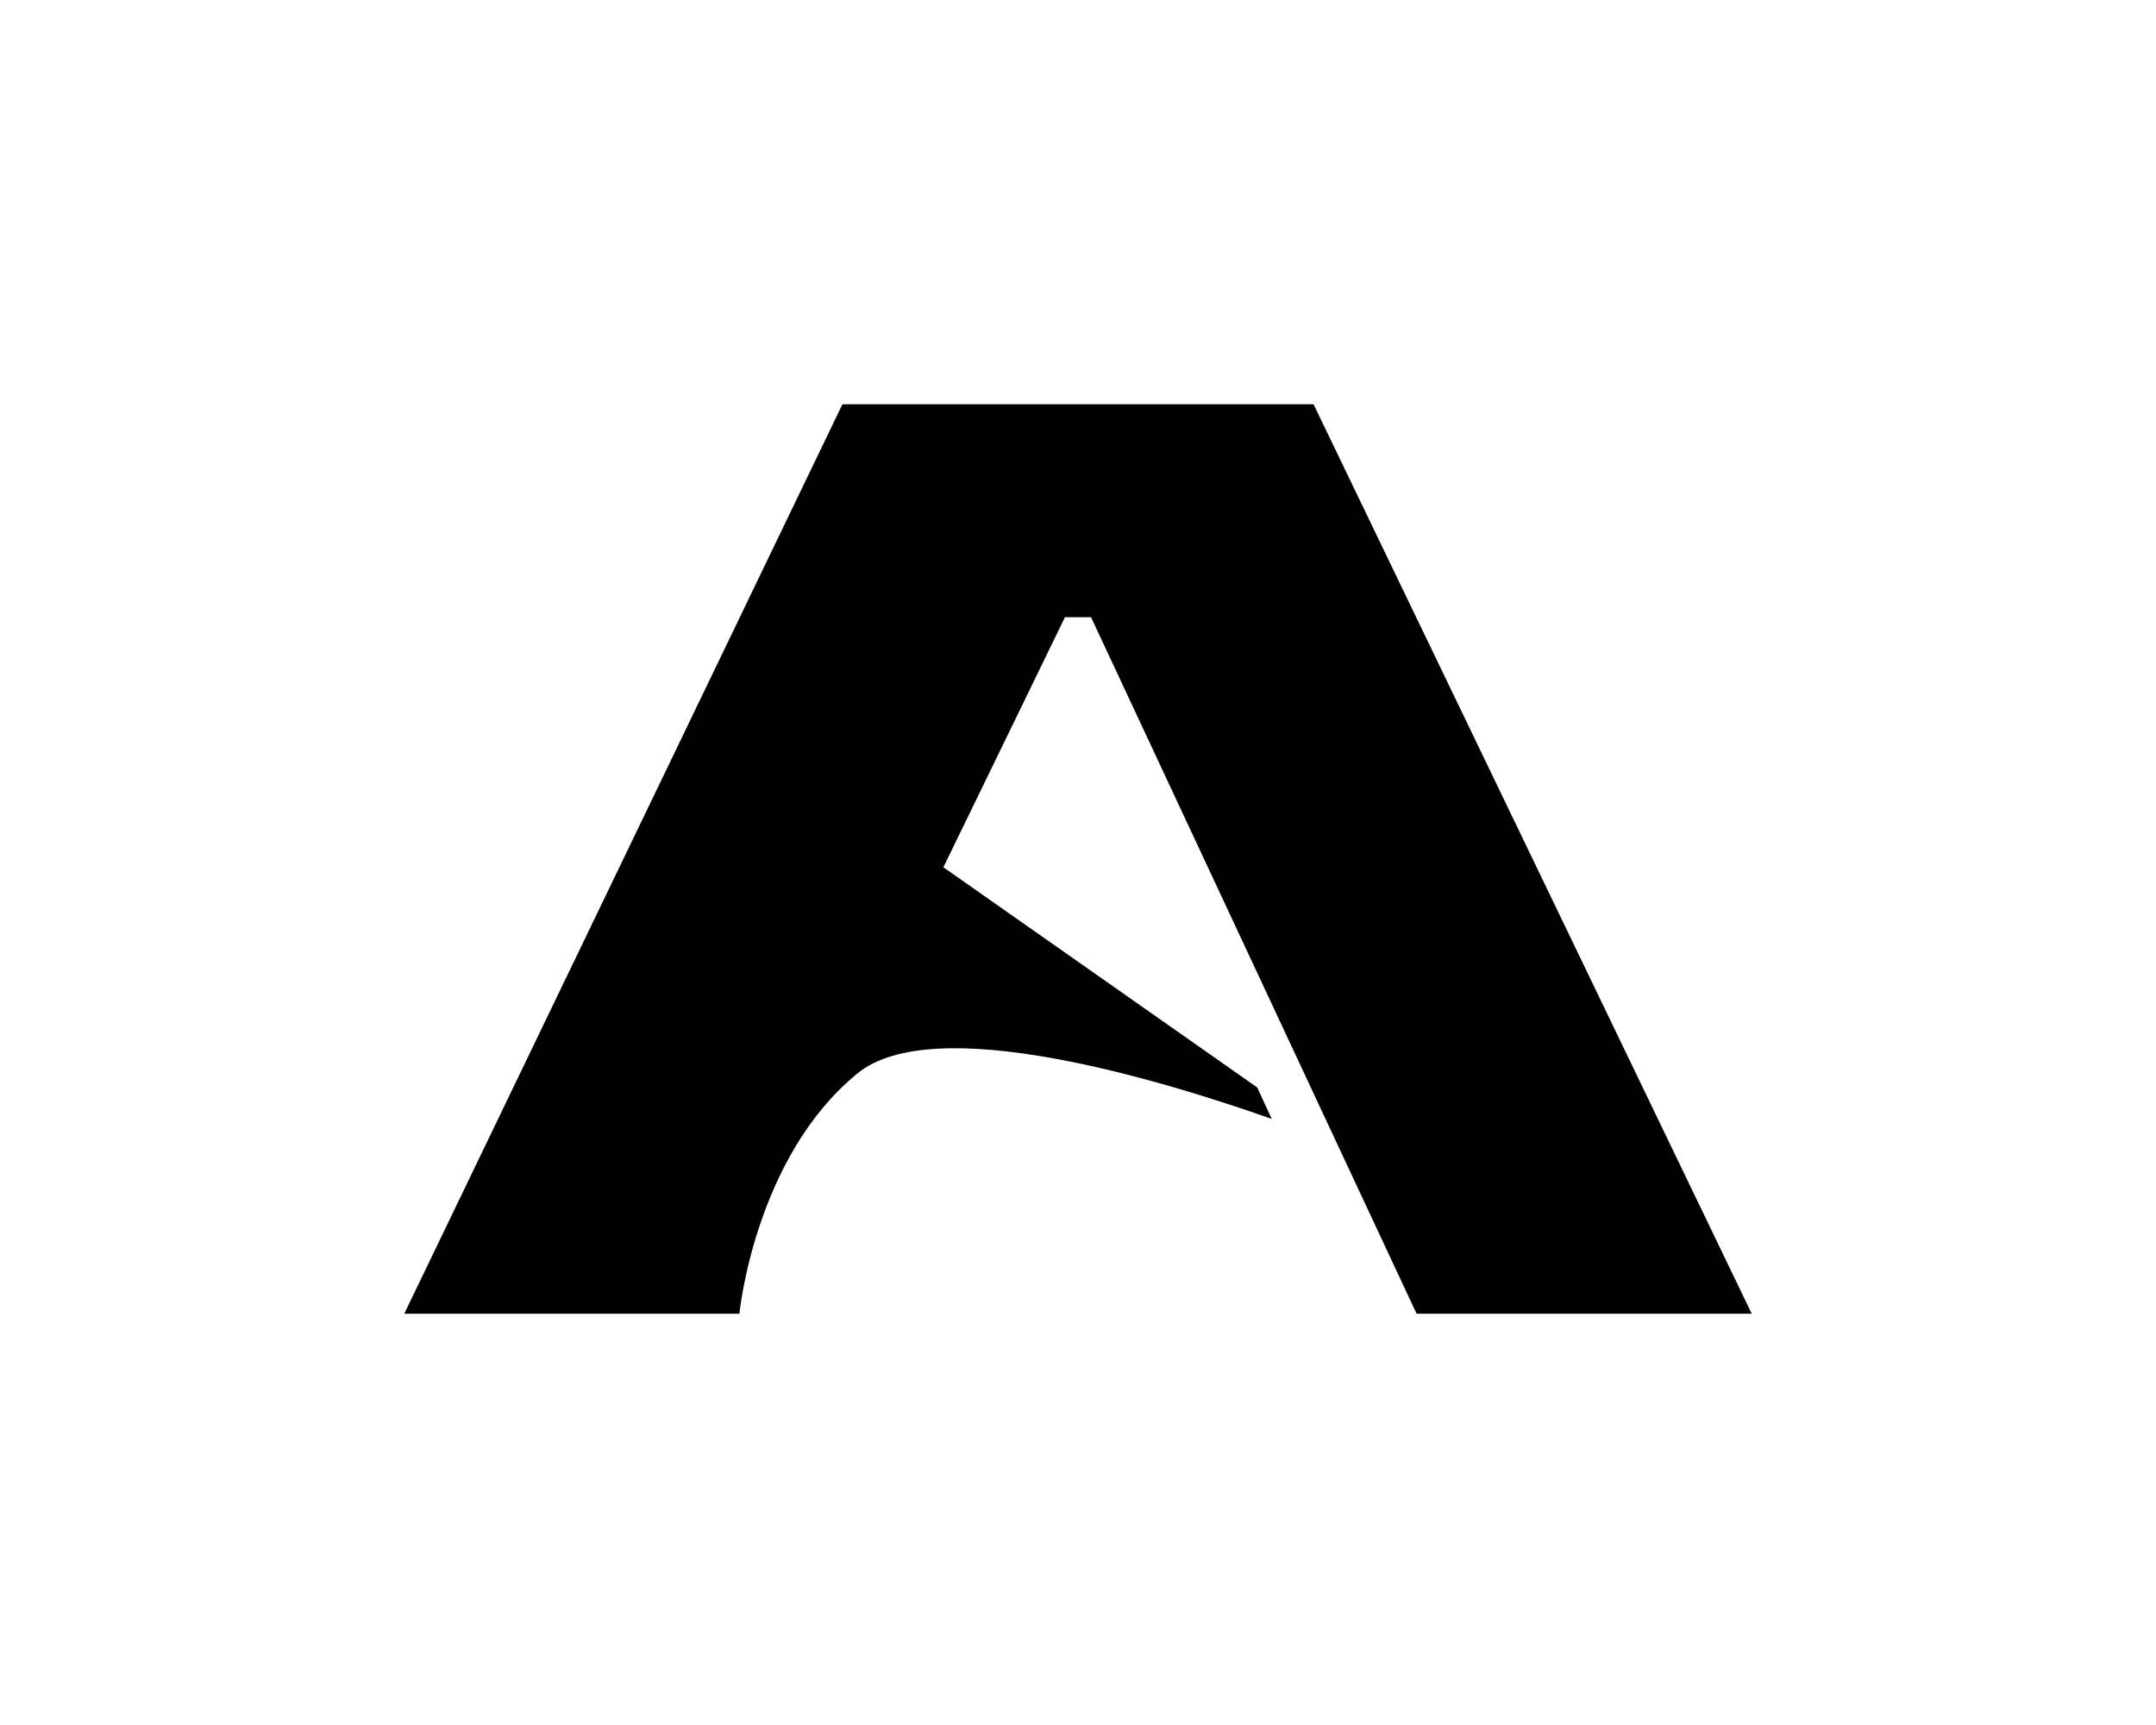
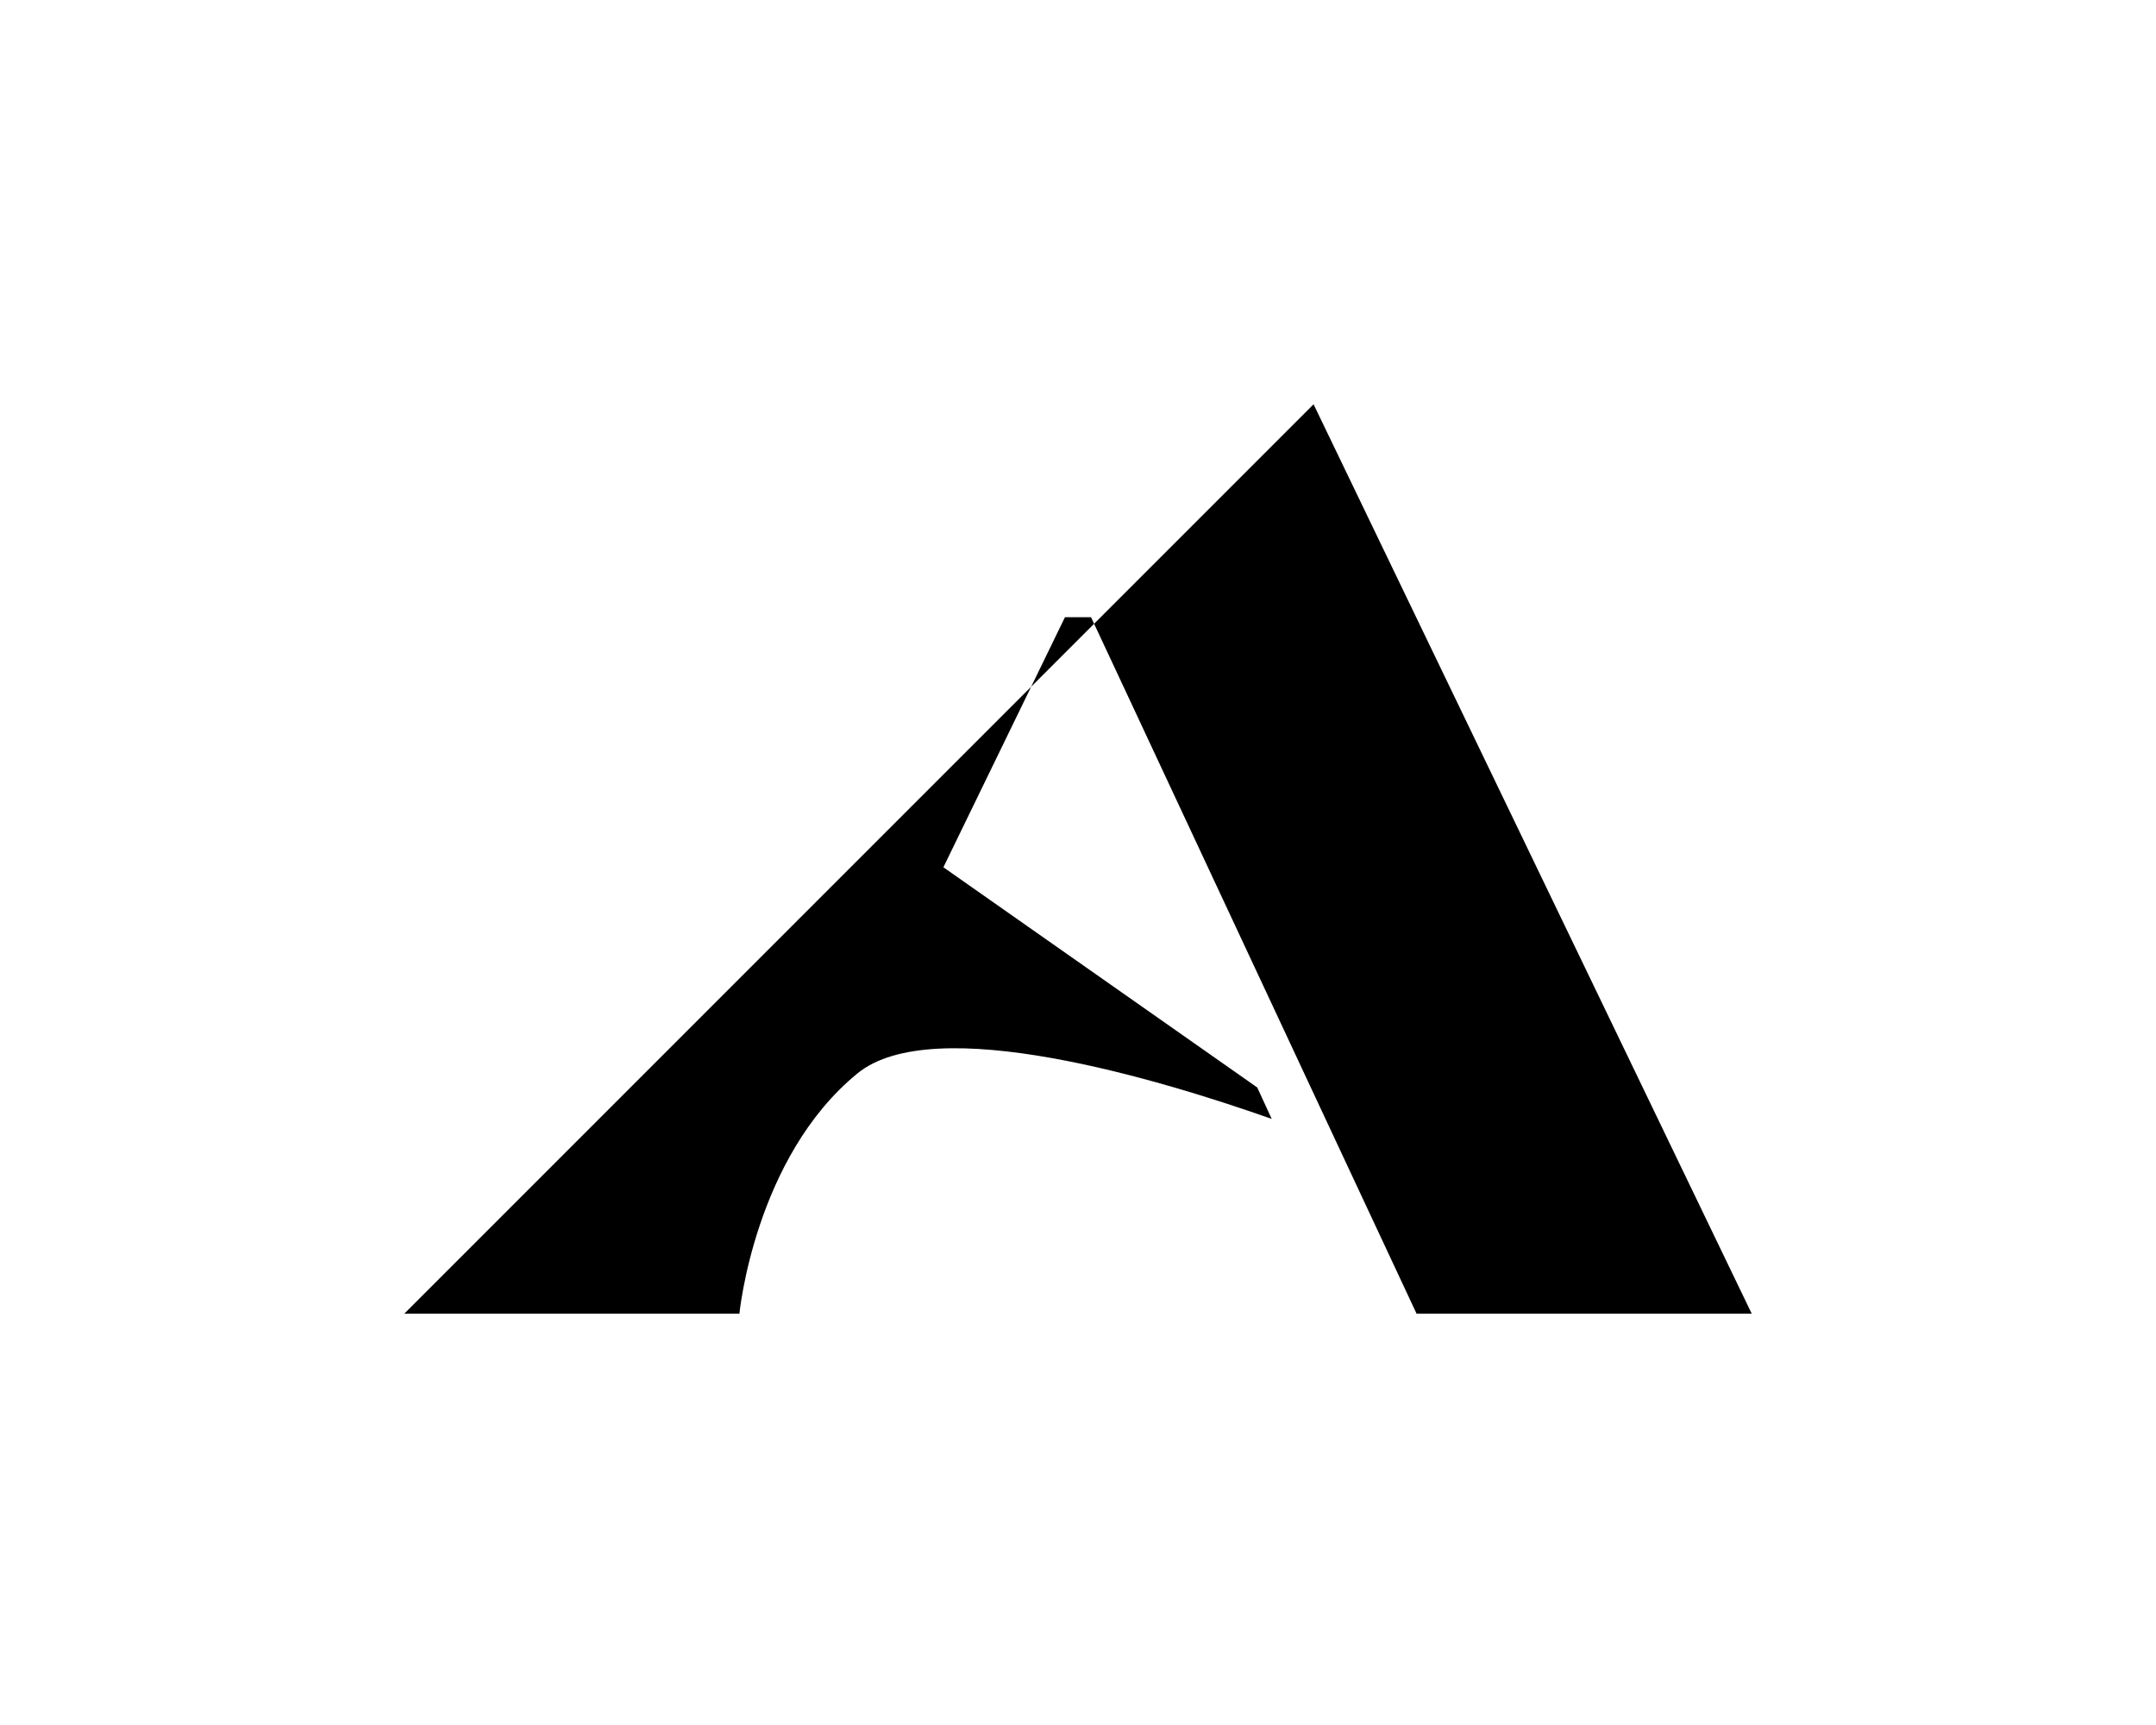
<svg xmlns="http://www.w3.org/2000/svg" data-bbox="37.5 37.5 125 84.353" viewBox="0 0 200 160" height="160" width="200" data-type="shape">
  <g>
-     <path d="M162.5 121.853 121.853 37.5H78.147L37.5 121.853h31.09s1.402-14.501 10.959-22.297c7.065-5.764 27.991.546 38.42 4.227l-1.342-2.916-10.861-7.62-18.253-12.805L98.789 57.25h2.422l22.808 48.802 7.39 15.801z" clip-rule="evenodd" fill-rule="evenodd" />
+     <path d="M162.5 121.853 121.853 37.5L37.5 121.853h31.09s1.402-14.501 10.959-22.297c7.065-5.764 27.991.546 38.42 4.227l-1.342-2.916-10.861-7.62-18.253-12.805L98.789 57.25h2.422l22.808 48.802 7.39 15.801z" clip-rule="evenodd" fill-rule="evenodd" />
  </g>
</svg>